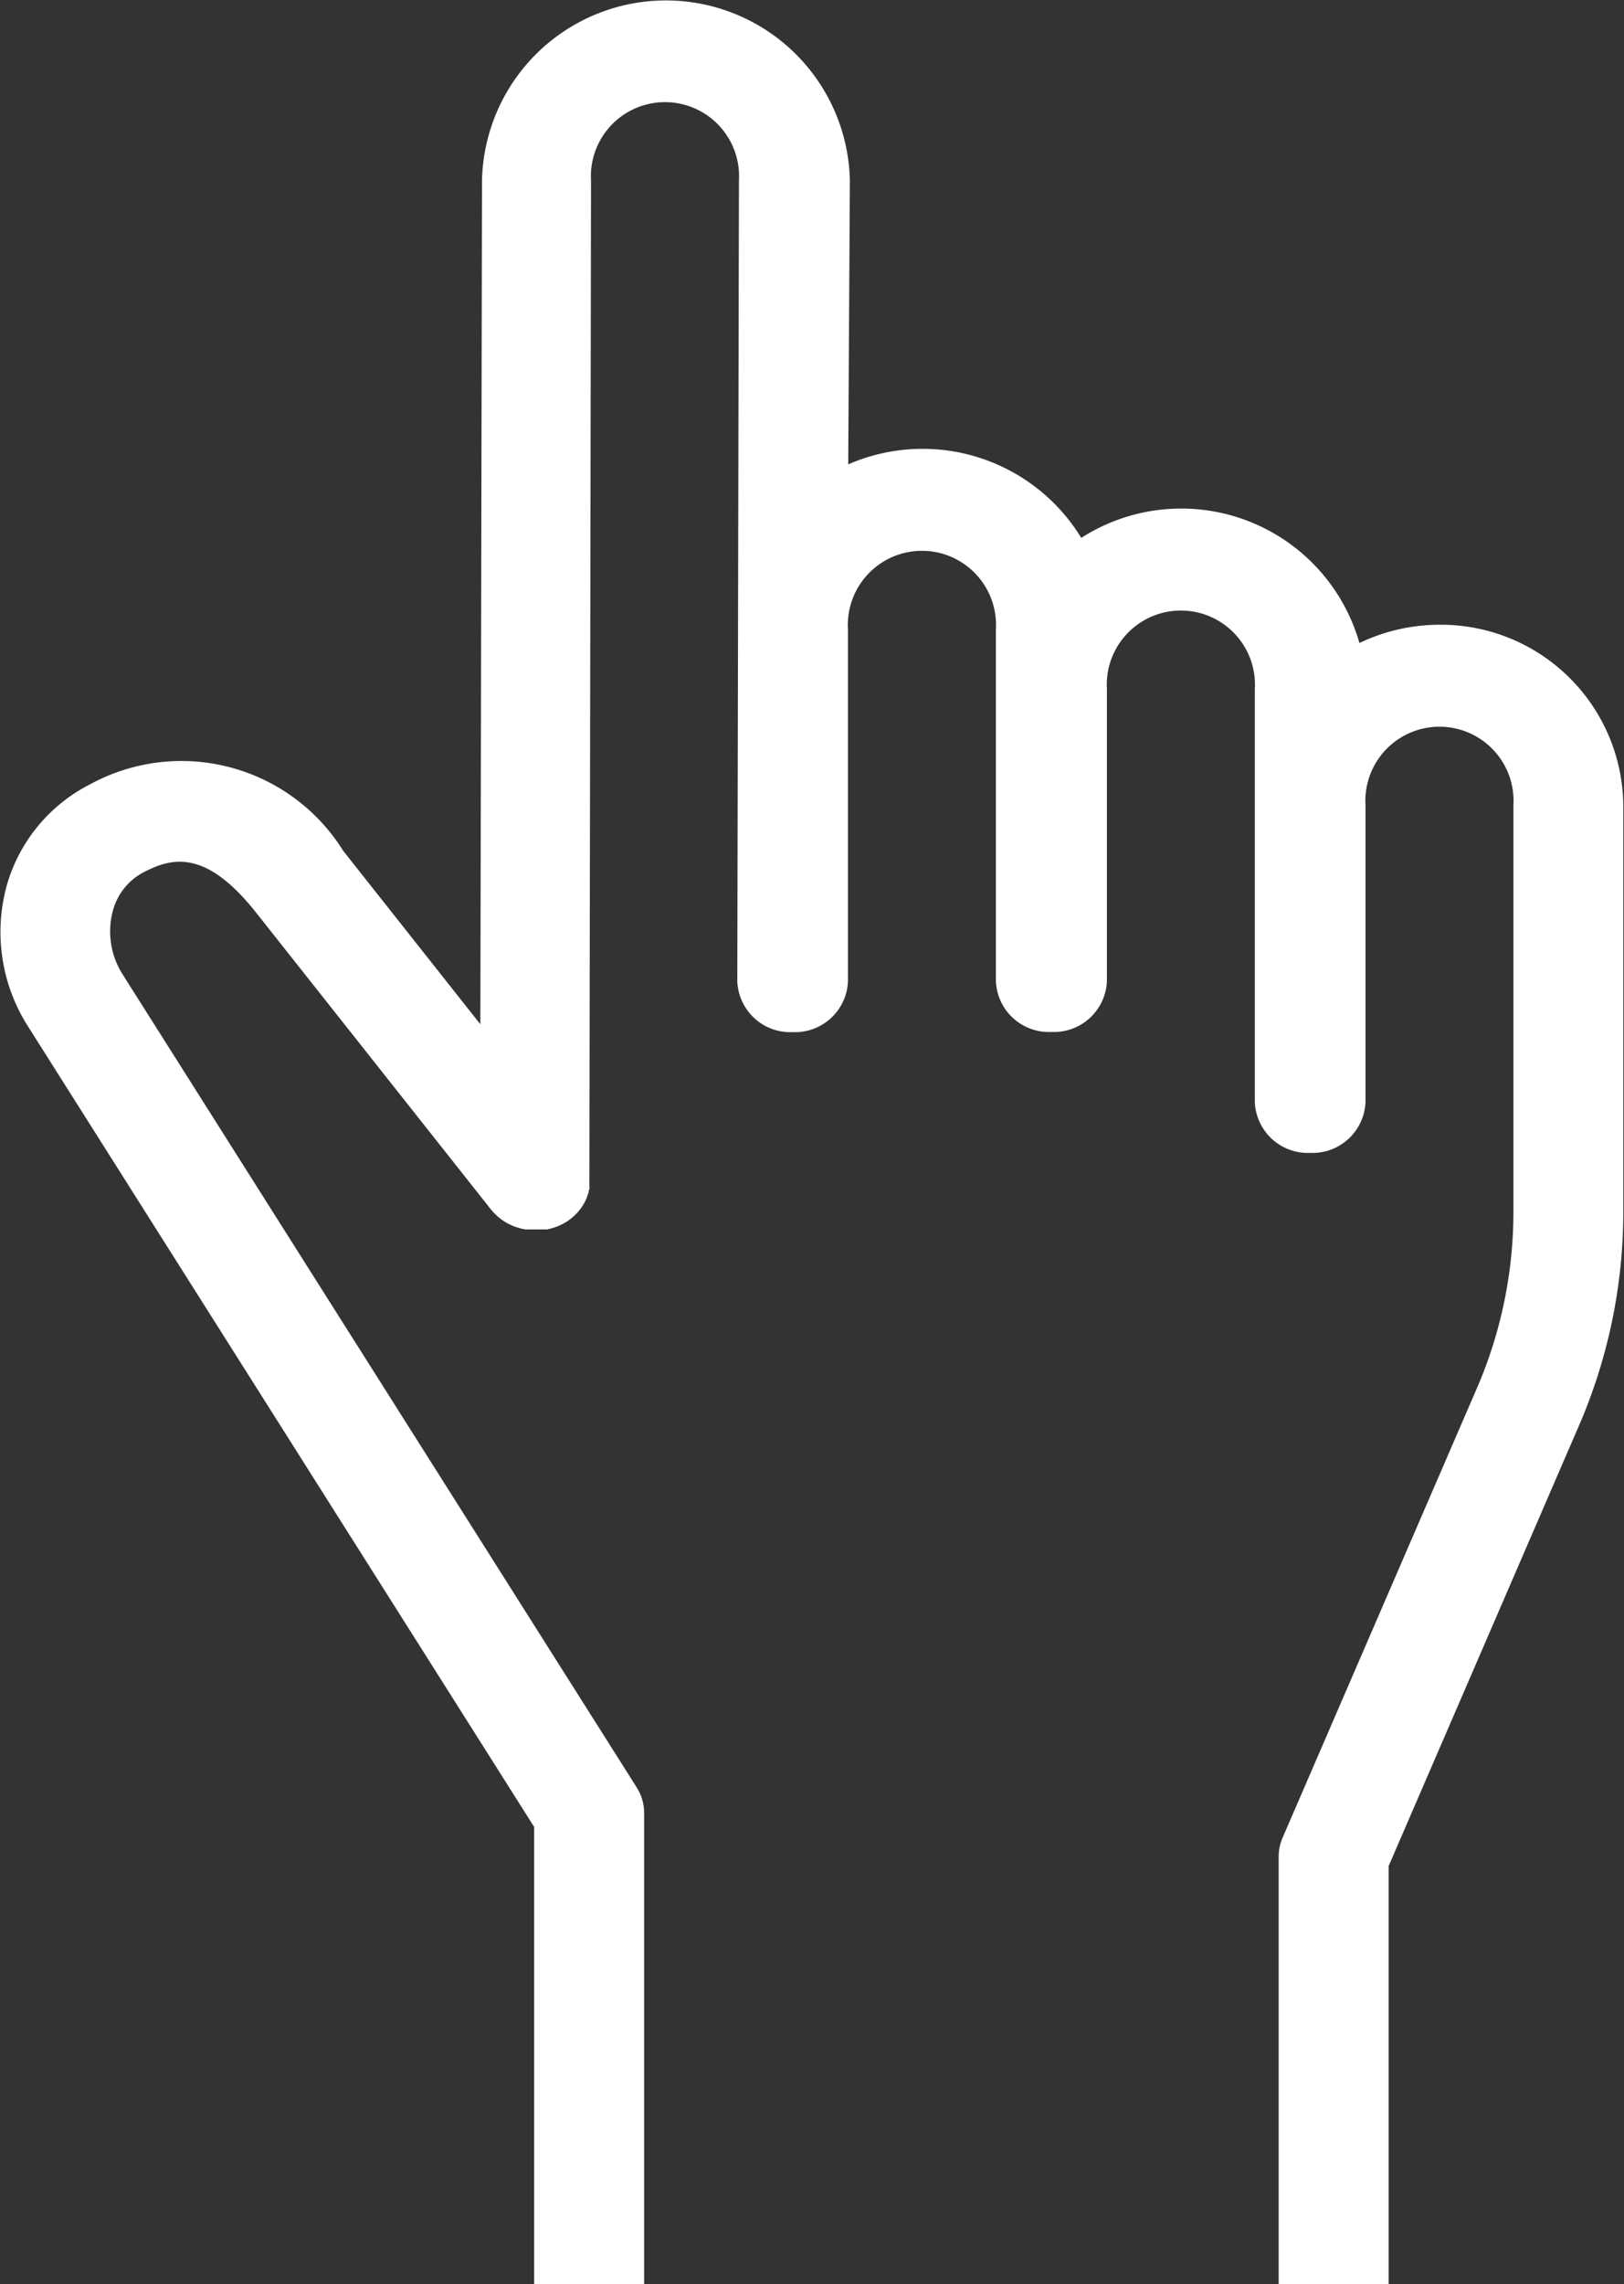
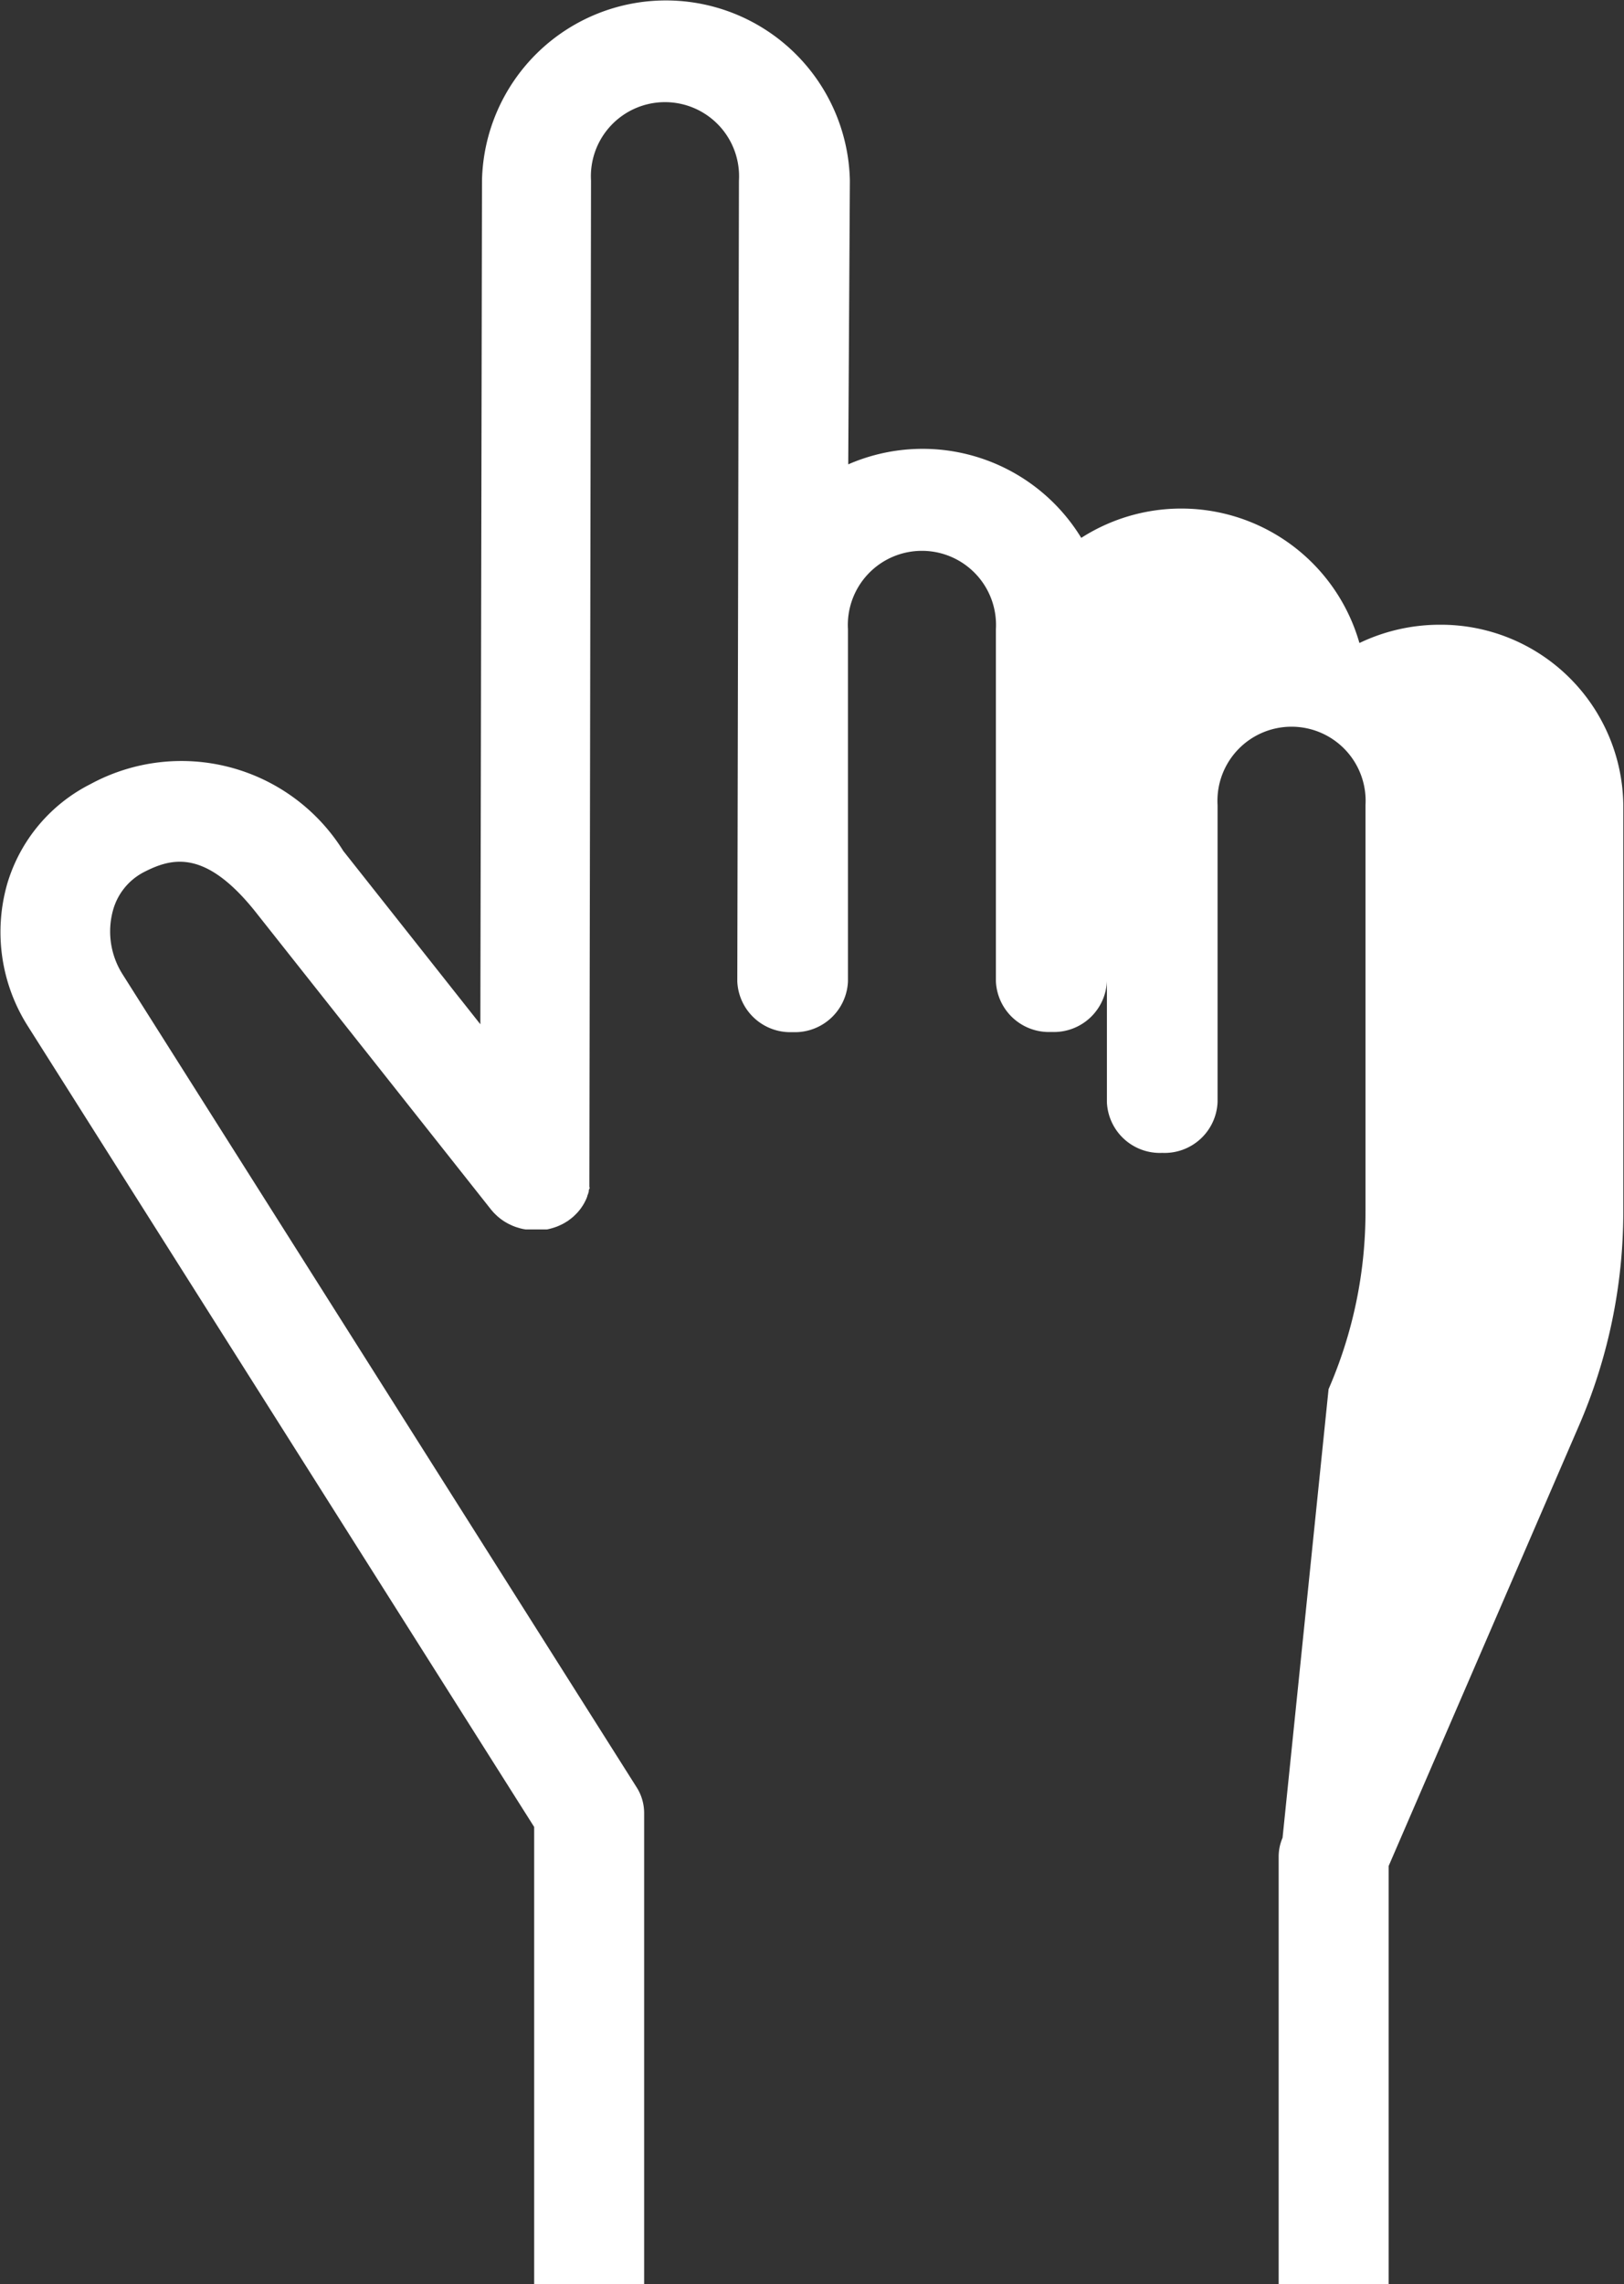
<svg xmlns="http://www.w3.org/2000/svg" width="18.74" height="26.352">
  <rect width="100%" height="100%" fill="#333333" stroke="none" />
  <g data-name="グループ 101">
-     <path data-name="パス 2" d="M16.617 7.207a2.143 2.143 0 0 0-.93.211 2.138 2.138 0 0 0-3.21-1.213 2.145 2.145 0 0 0-2.689-.848l.019-3.275a2.123 2.123 0 0 0-4.245 0l-.019 9.734-1.582-2a2.2 2.2 0 0 0-2.916-.771 1.891 1.891 0 0 0-.959 1.142 2.023 2.023 0 0 0 .233 1.647l5.845 9.242v5.274h1.269v-5.432a.552.552 0 0 0-.087-.3l-5.93-9.376a.922.922 0 0 1-.11-.748.707.707 0 0 1 .352-.432c.316-.162.7-.275 1.279.443l2.728 3.447.01.012.022.025.021.021.021.02.025.021.021.016.027.019.023.014.028.016.027.013.026.012.031.012.025.008.034.01.025.006.034.006h.247l.031-.007.03-.008.028-.009.031-.011.025-.011.032-.015.022-.012.031-.019.009-.005.013-.01.027-.02.023-.019.021-.02.023-.023.017-.019.021-.026.015-.021.017-.026.014-.024.013-.025.013-.028.009-.024c0-.01.007-.02.01-.031l.007-.024c0-.01 0-.02.007-.031s0-.018 0-.027v-.075L6.82 2.084a.855.855 0 1 1 1.707 0l-.019 9.237a.612.612 0 0 0 .635.586h.007a.612.612 0 0 0 .635-.586V7.26a.855.855 0 1 1 1.707 0v4.059a.612.612 0 0 0 .635.586h.011a.612.612 0 0 0 .635-.586v-3.37a.855.855 0 1 1 1.707 0v4.765a.612.612 0 0 0 .635.586h.007a.612.612 0 0 0 .635-.586V9.289a.855.855 0 1 1 1.707 0v4.692a5.122 5.122 0 0 1-.426 2.044L14.8 21.201a.548.548 0 0 0-.045.217v4.932h1.269v-4.823l2.192-5.071a6.214 6.214 0 0 0 .516-2.479V9.289a2.105 2.105 0 0 0-2.115-2.082Z" fill="#ffffff" />
+     <path data-name="パス 2" d="M16.617 7.207a2.143 2.143 0 0 0-.93.211 2.138 2.138 0 0 0-3.21-1.213 2.145 2.145 0 0 0-2.689-.848l.019-3.275a2.123 2.123 0 0 0-4.245 0l-.019 9.734-1.582-2a2.2 2.2 0 0 0-2.916-.771 1.891 1.891 0 0 0-.959 1.142 2.023 2.023 0 0 0 .233 1.647l5.845 9.242v5.274h1.269v-5.432a.552.552 0 0 0-.087-.3l-5.93-9.376a.922.922 0 0 1-.11-.748.707.707 0 0 1 .352-.432c.316-.162.7-.275 1.279.443l2.728 3.447.01.012.022.025.021.021.021.02.025.021.021.016.027.019.023.014.028.016.027.013.026.012.031.012.025.008.034.01.025.006.034.006h.247l.031-.007.03-.008.028-.009.031-.011.025-.011.032-.015.022-.012.031-.019.009-.005.013-.01.027-.02.023-.019.021-.02.023-.023.017-.019.021-.026.015-.021.017-.026.014-.024.013-.025.013-.028.009-.024c0-.01.007-.02.01-.031l.007-.024c0-.01 0-.02.007-.031s0-.018 0-.027v-.075L6.82 2.084a.855.855 0 1 1 1.707 0l-.019 9.237a.612.612 0 0 0 .635.586h.007a.612.612 0 0 0 .635-.586V7.26a.855.855 0 1 1 1.707 0v4.059a.612.612 0 0 0 .635.586h.011a.612.612 0 0 0 .635-.586v-3.37v4.765a.612.612 0 0 0 .635.586h.007a.612.612 0 0 0 .635-.586V9.289a.855.855 0 1 1 1.707 0v4.692a5.122 5.122 0 0 1-.426 2.044L14.8 21.201a.548.548 0 0 0-.045.217v4.932h1.269v-4.823l2.192-5.071a6.214 6.214 0 0 0 .516-2.479V9.289a2.105 2.105 0 0 0-2.115-2.082Z" fill="#ffffff" />
  </g>
</svg>